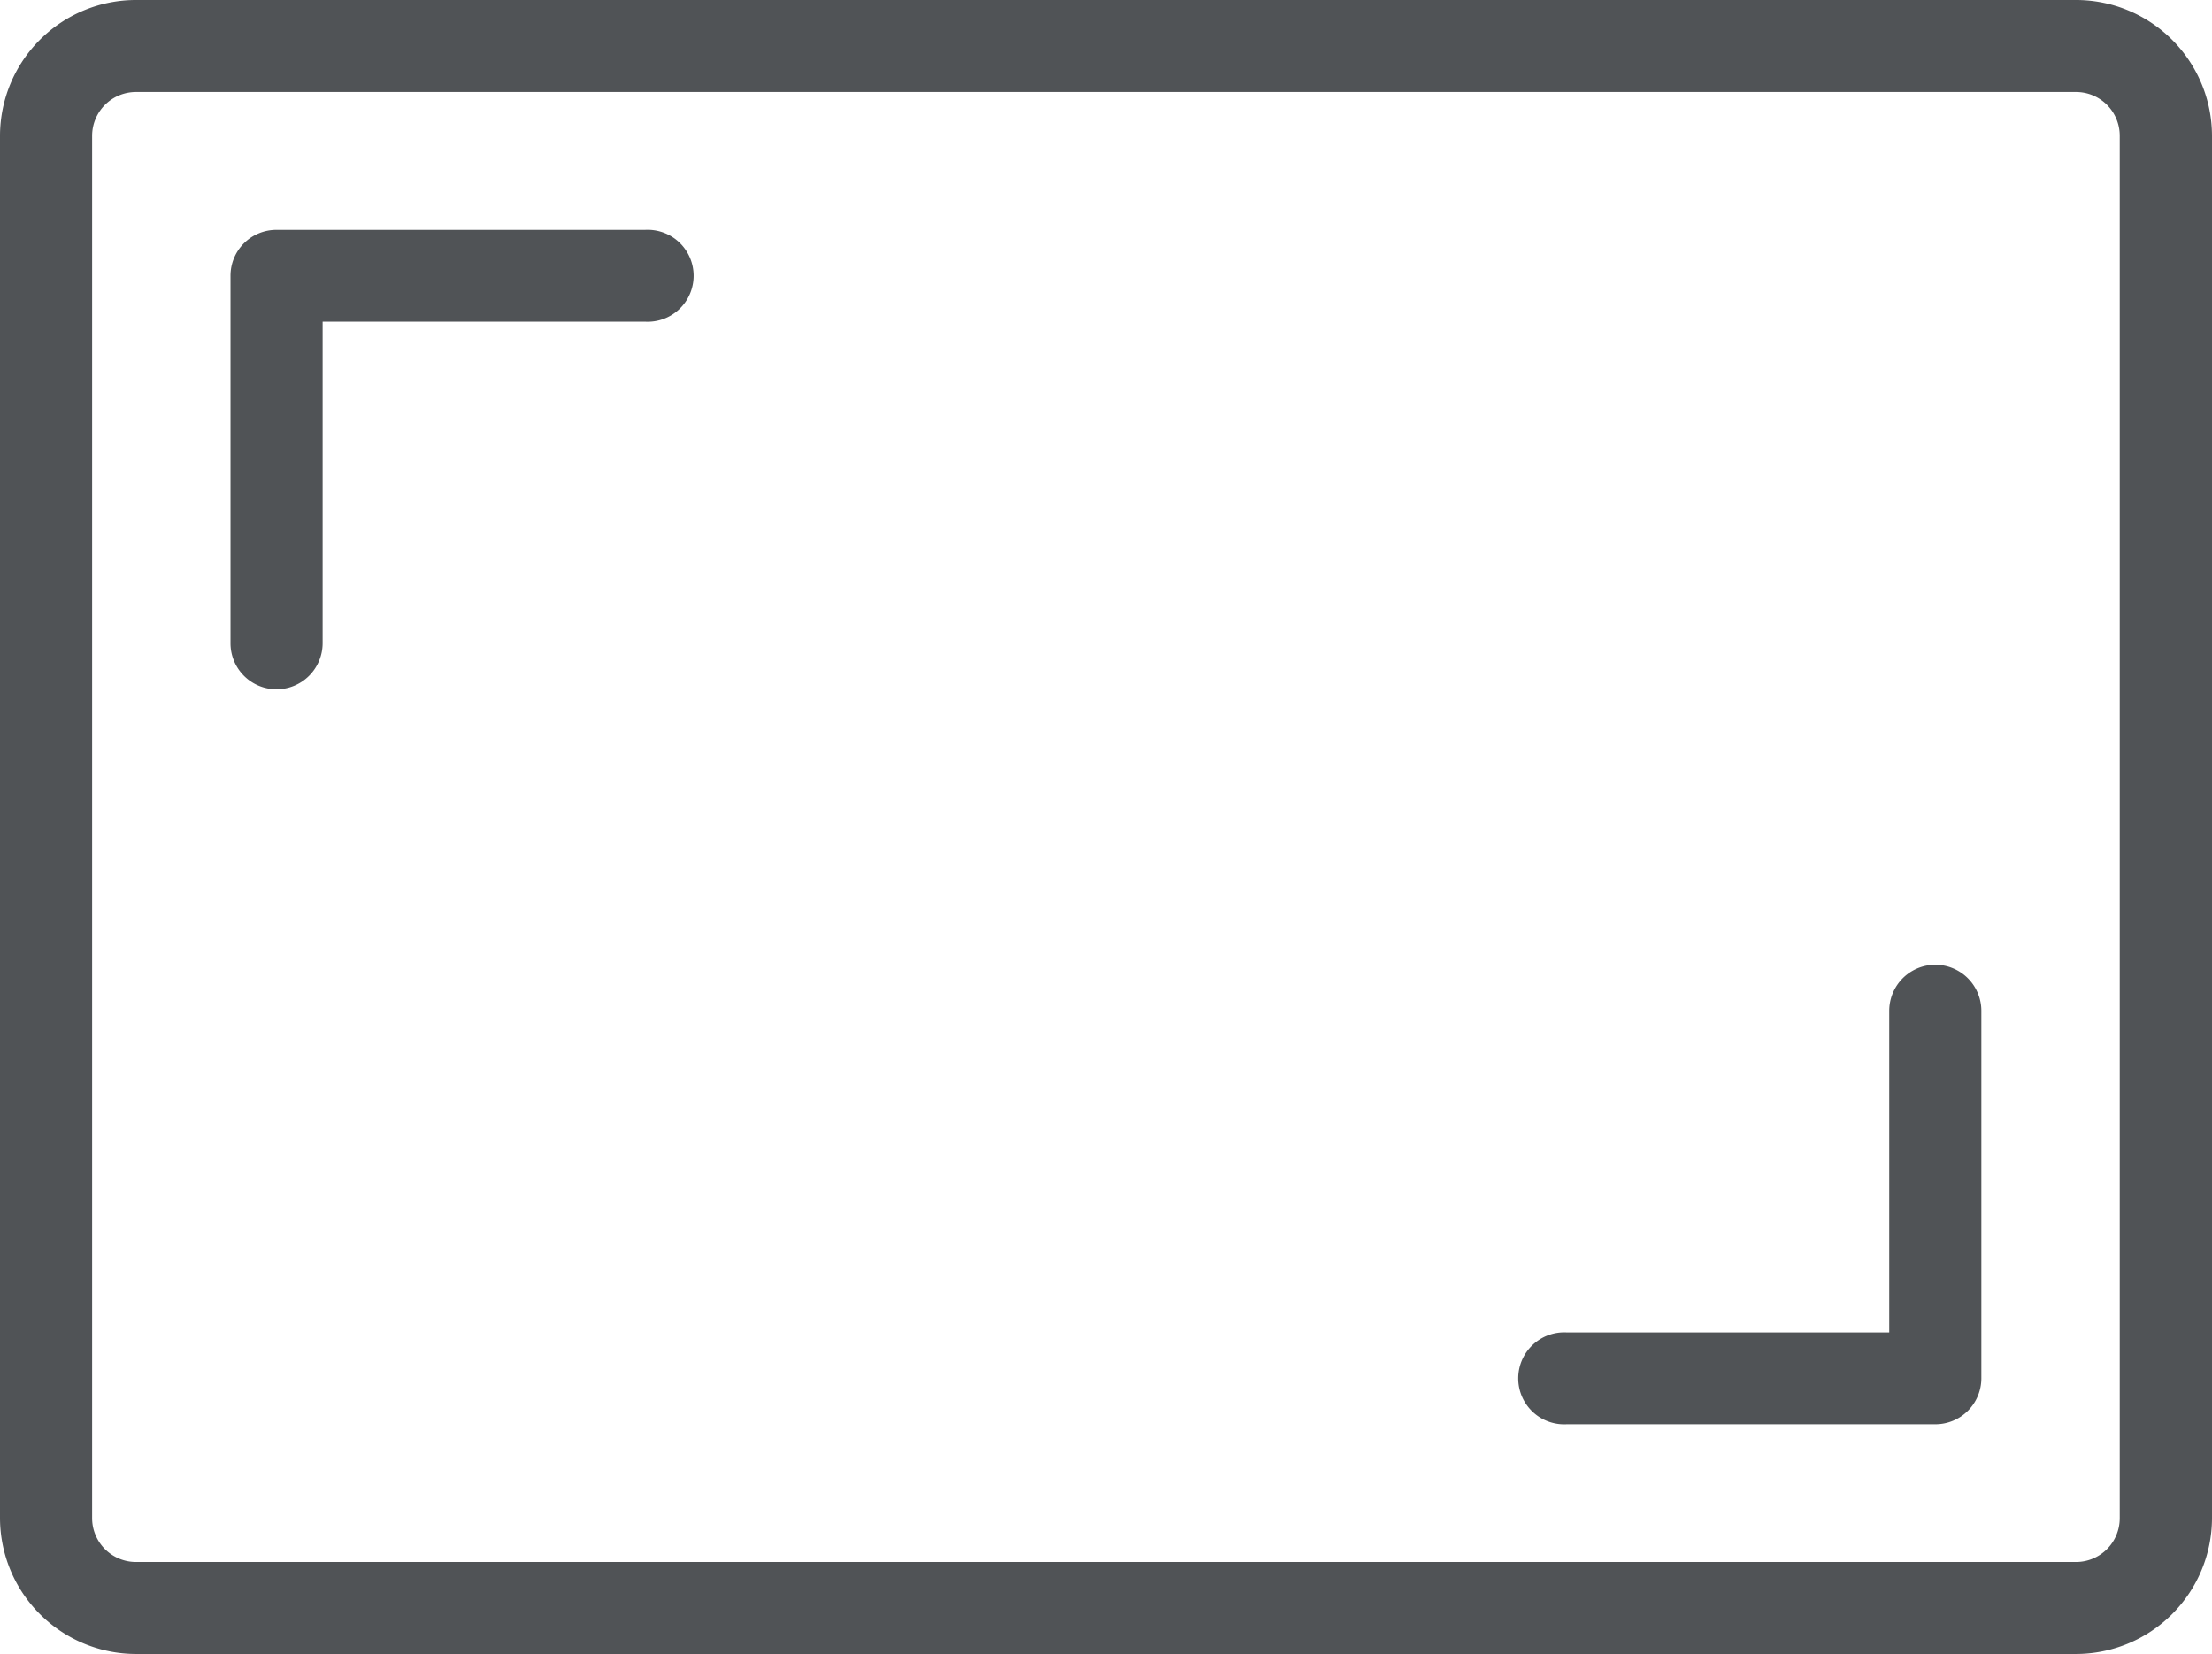
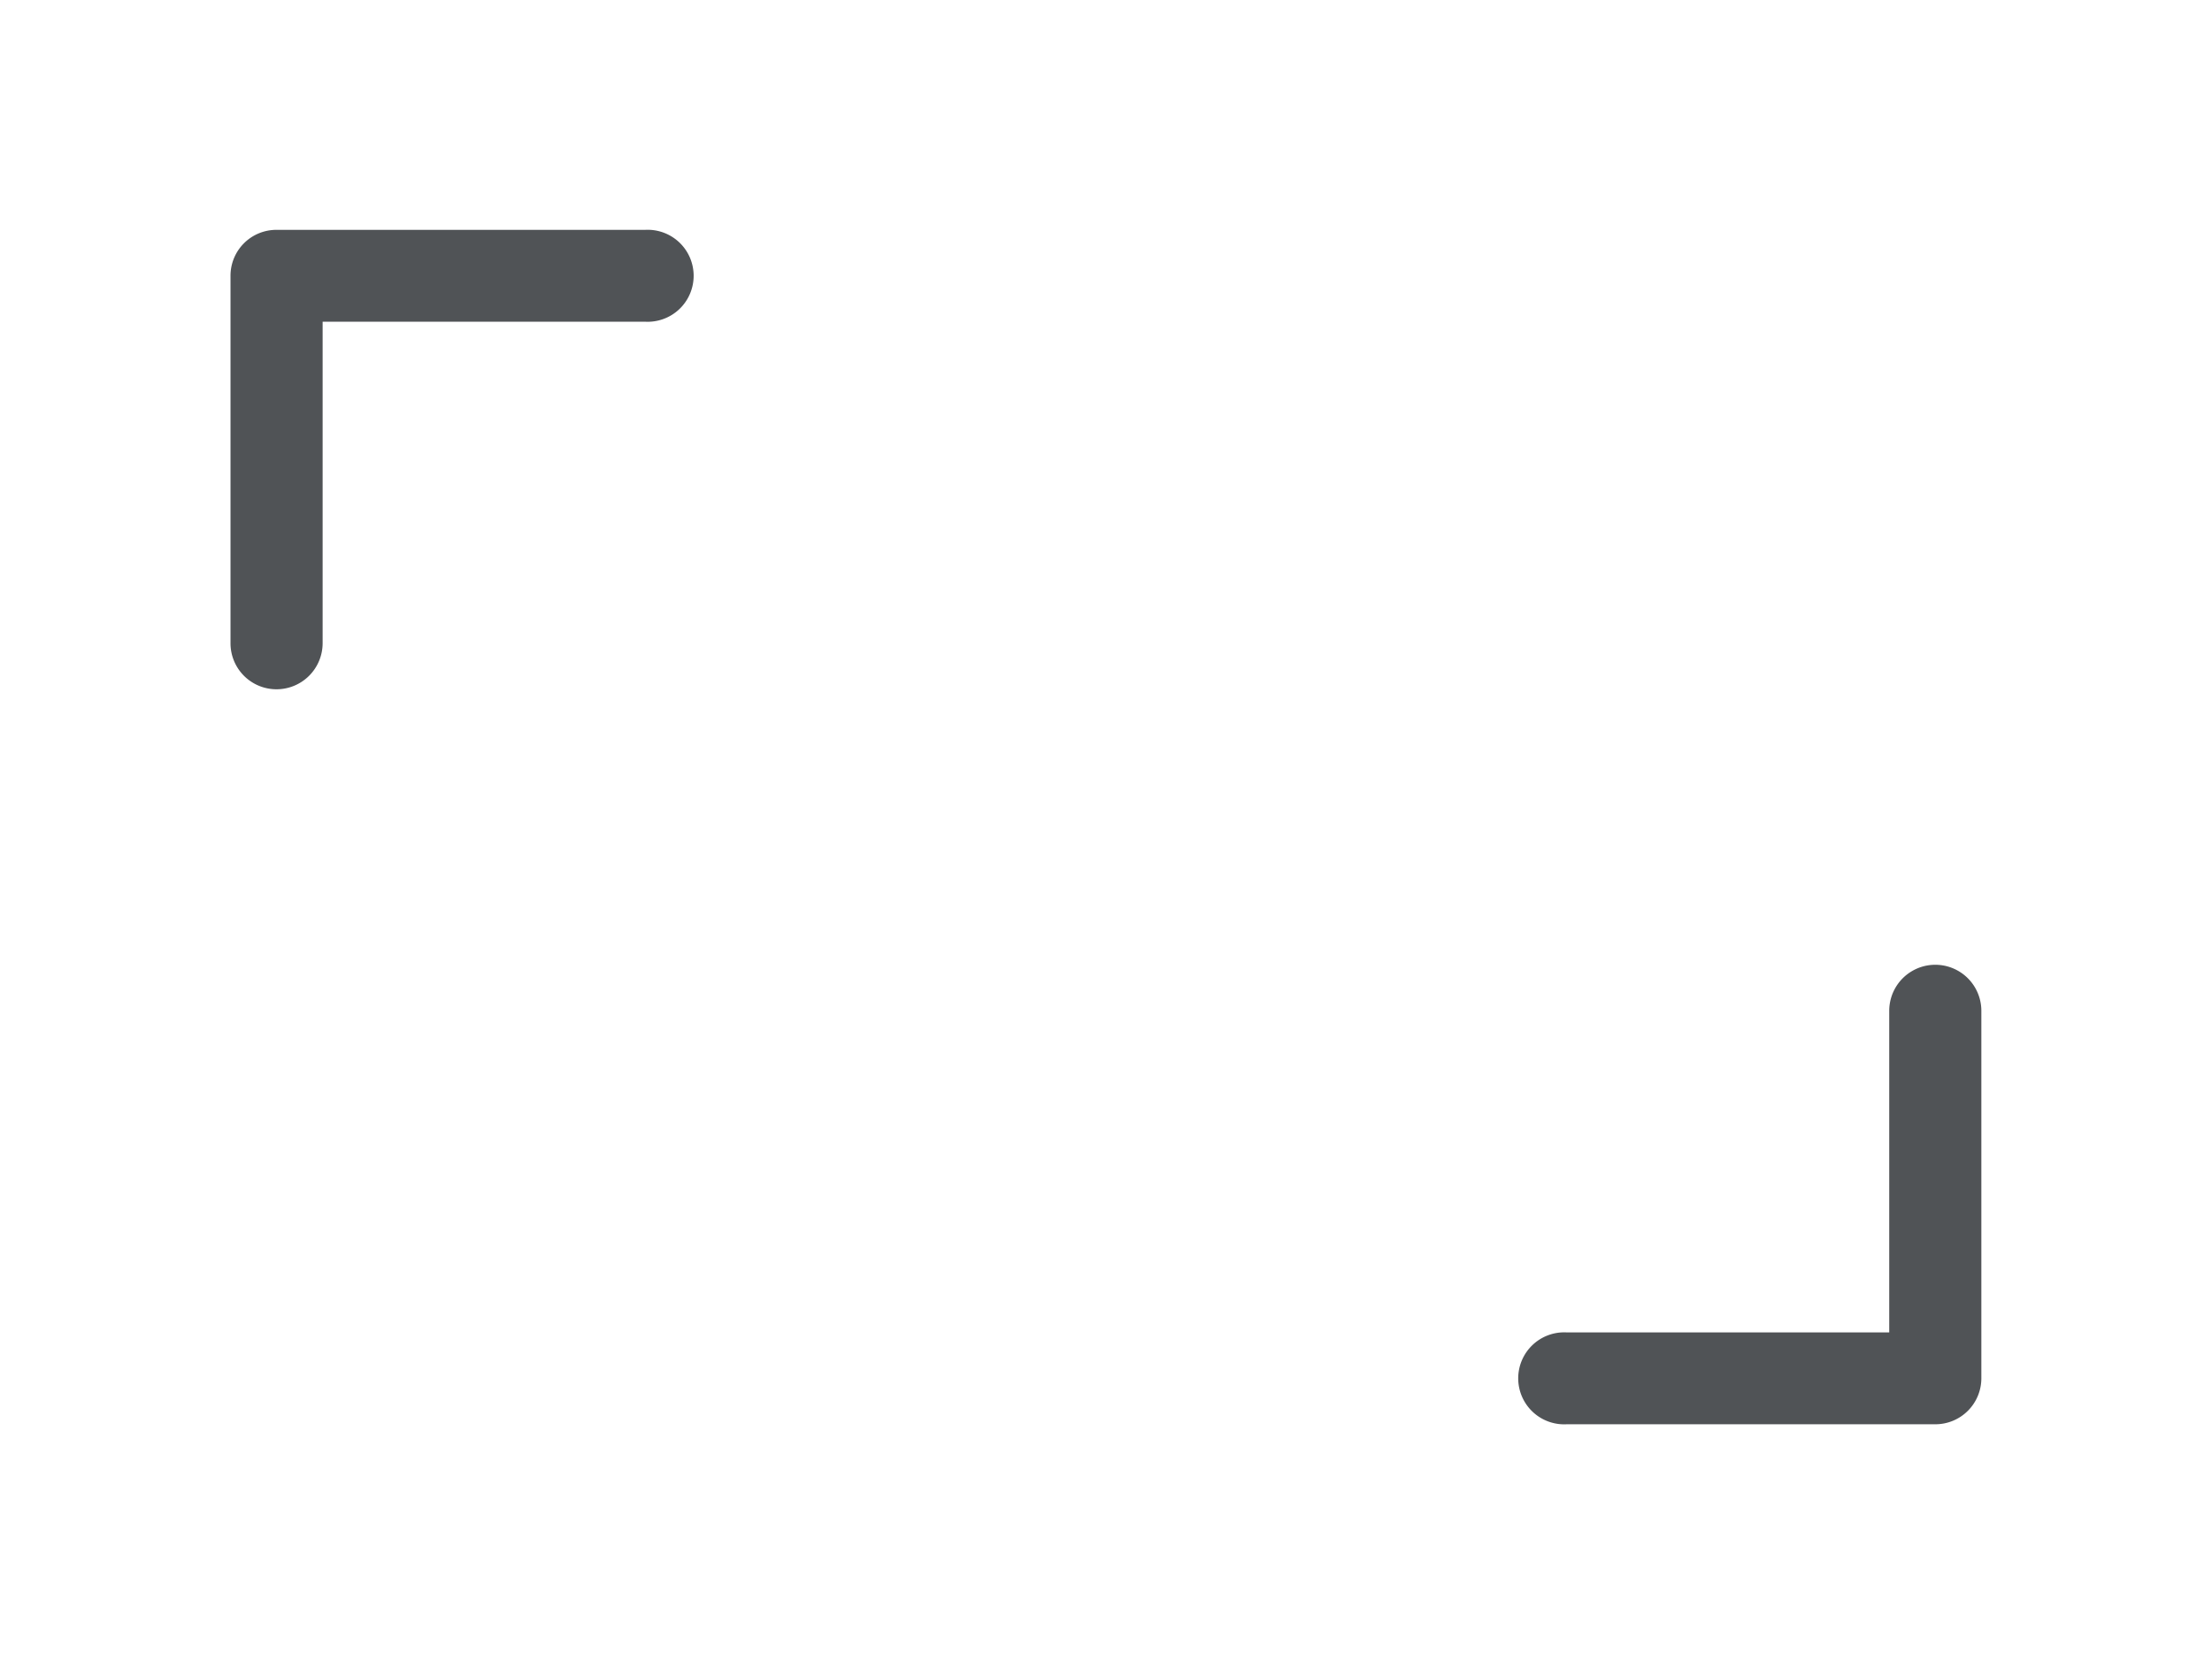
<svg xmlns="http://www.w3.org/2000/svg" width="15.776" height="11.794" viewBox="0 0 15.776 11.794">
  <g id="icone-notebook-05" transform="translate(-2168.322 -3165.519)">
    <path id="Caminho_309" data-name="Caminho 309" d="M2170.294,3170.434a.328.328,0,0,1-.328-.328v-2.621a.327.327,0,0,1,.328-.327h2.629a.328.328,0,1,1,0,.655h-2.3v2.293A.329.329,0,0,1,2170.294,3170.434Z" fill="#505356" />
    <path id="Caminho_310" data-name="Caminho 310" d="M2182.126,3175.675h-2.63a.328.328,0,1,1,0-.655h2.3v-2.293a.328.328,0,0,1,.657,0v2.62A.328.328,0,0,1,2182.126,3175.675Z" fill="#505356" />
    <g id="Grupo_205" data-name="Grupo 205">
      <g id="Grupo_204" data-name="Grupo 204">
-         <path id="Caminho_311" data-name="Caminho 311" d="M2183.127,3177.313h-13.834a.971.971,0,0,1-.971-.968v-9.858a.97.97,0,0,1,.971-.968h13.834a.97.97,0,0,1,.971.968v9.858A.971.971,0,0,1,2183.127,3177.313Zm-13.834-11.138a.313.313,0,0,0-.314.312v9.858a.313.313,0,0,0,.314.312h13.834a.312.312,0,0,0,.313-.312v-9.858a.312.312,0,0,0-.313-.312Z" fill="#505356" />
-       </g>
+         </g>
    </g>
  </g>
</svg>